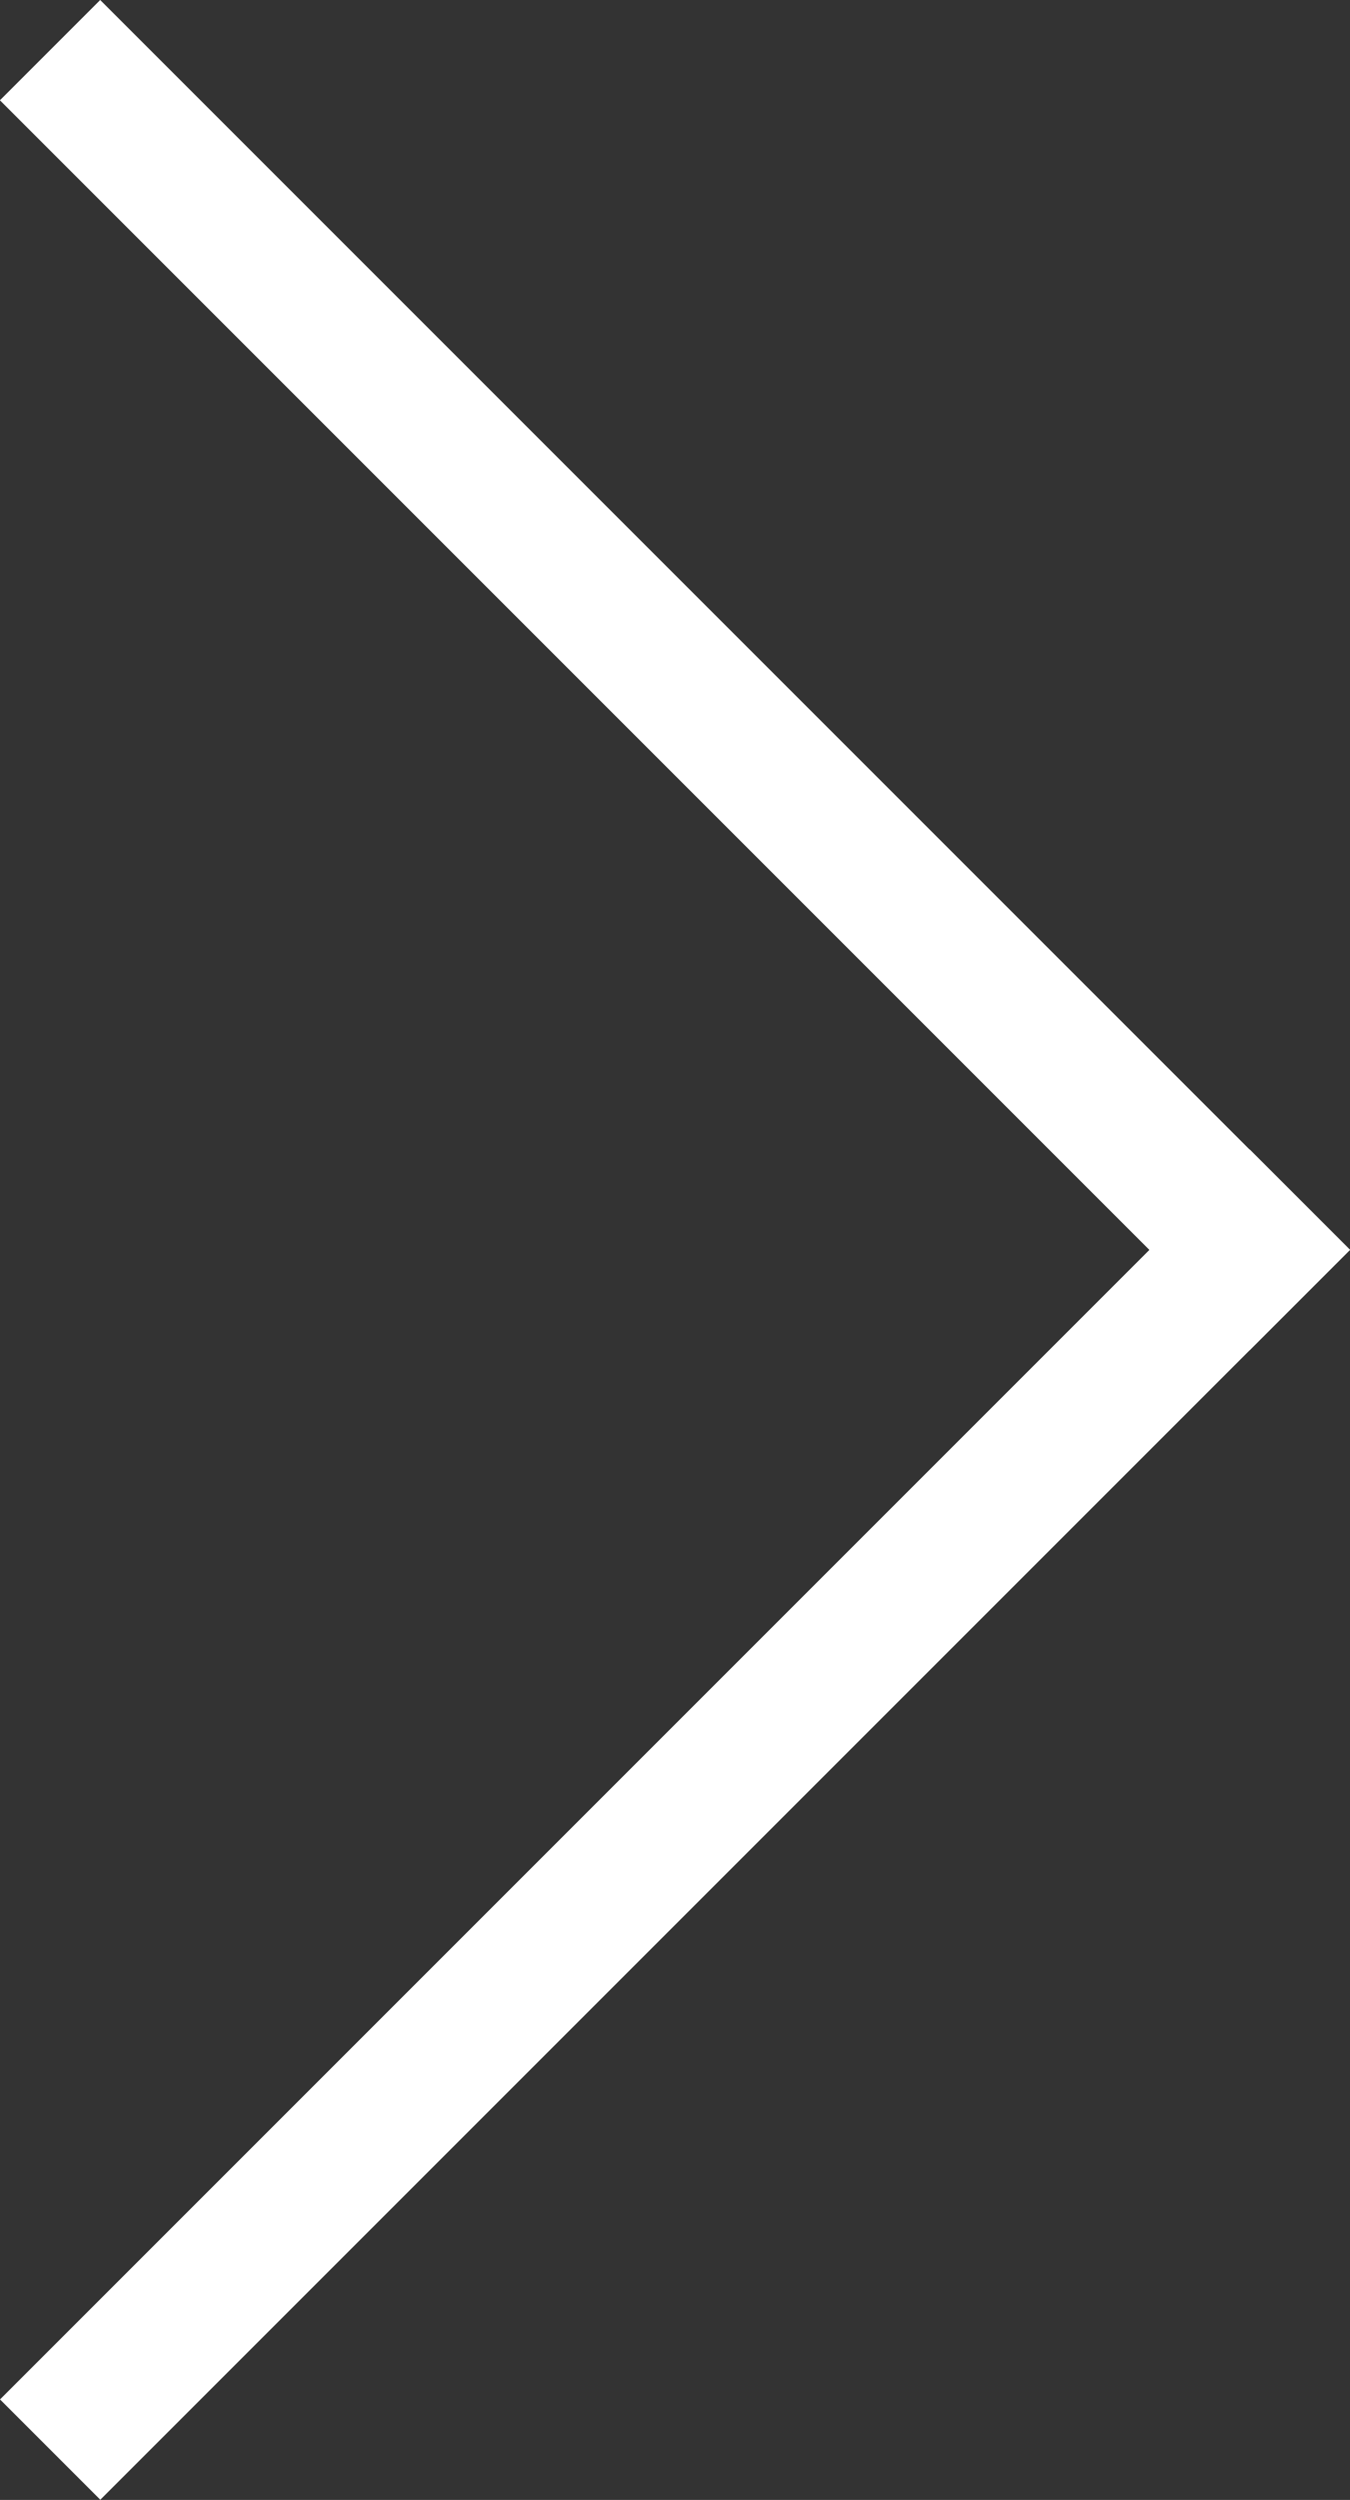
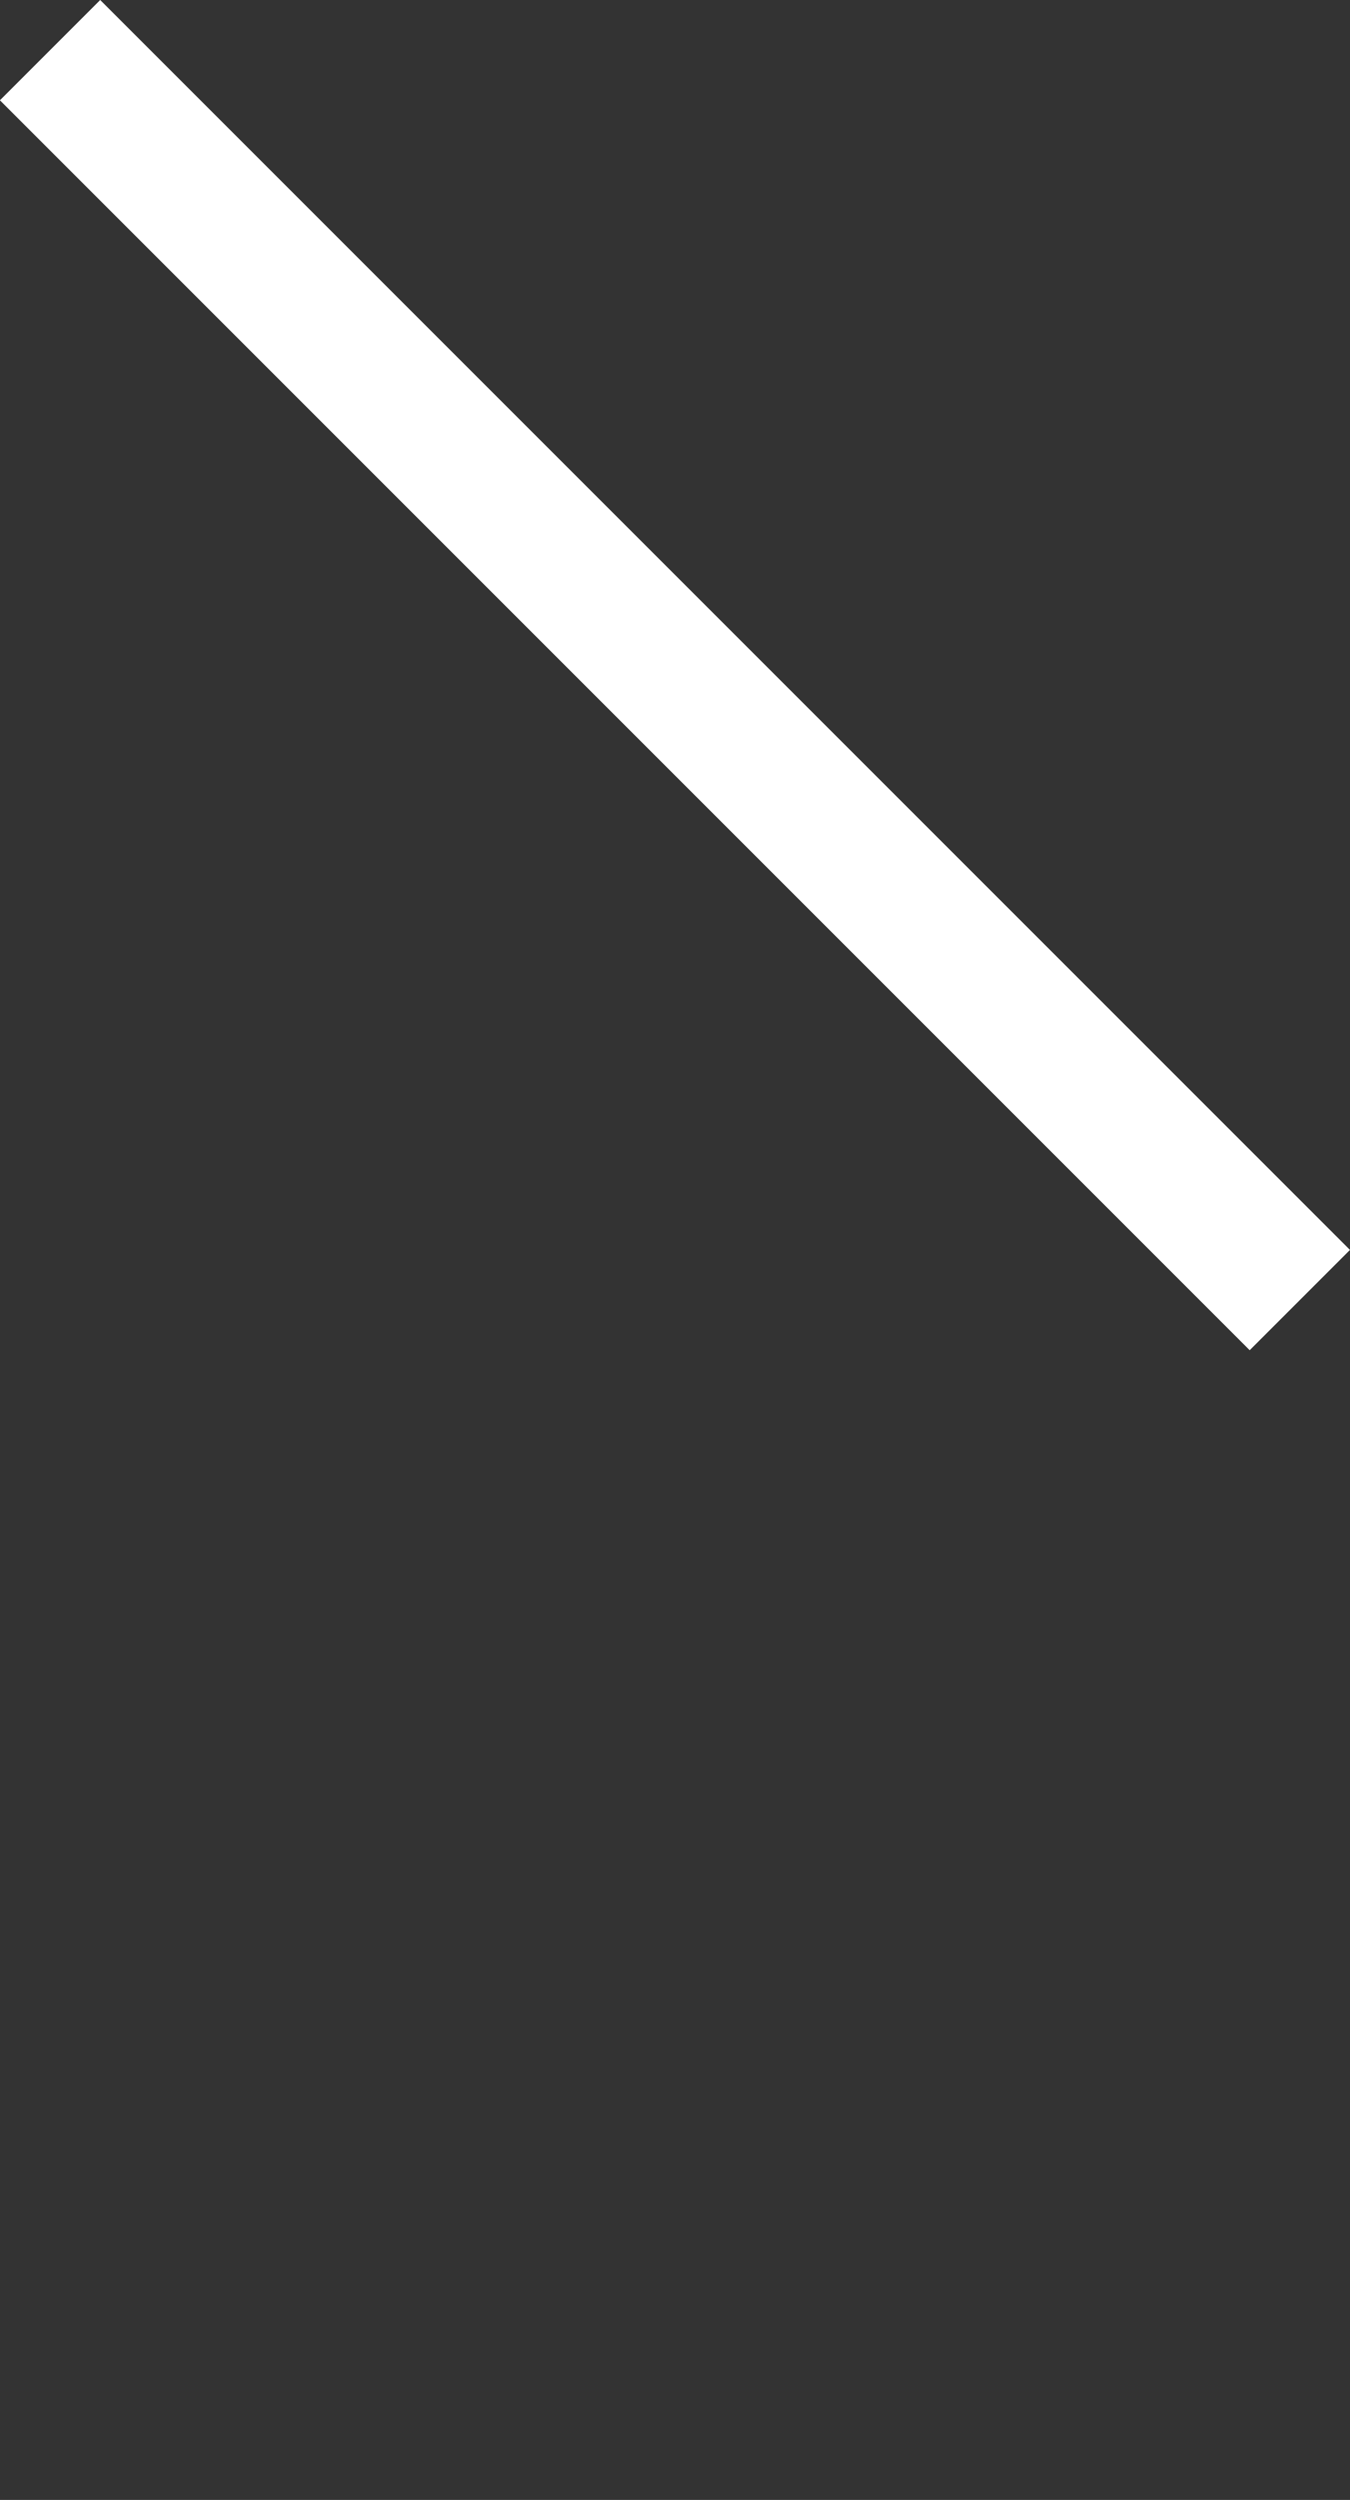
<svg xmlns="http://www.w3.org/2000/svg" width="9.518" height="17.623" viewBox="0 0 9.518 17.623">
  <rect x="0" y="0" width="9.518" height="17.623" fill="#333333" stroke="none" />
  <g id="Group_15885" data-name="Group 15885" transform="translate(-6766.584 8315.092) rotate(-135)">
-     <line id="Line_35" data-name="Line 35" y2="11.461" transform="translate(1082.5 10652.895)" fill="none" stroke="#fff" stroke-linecap="square" stroke-width="1" />
    <line id="Line_36" data-name="Line 36" x1="11.461" transform="translate(1082.5 10664.355)" fill="none" stroke="#fff" stroke-linecap="square" stroke-width="1" />
  </g>
</svg>